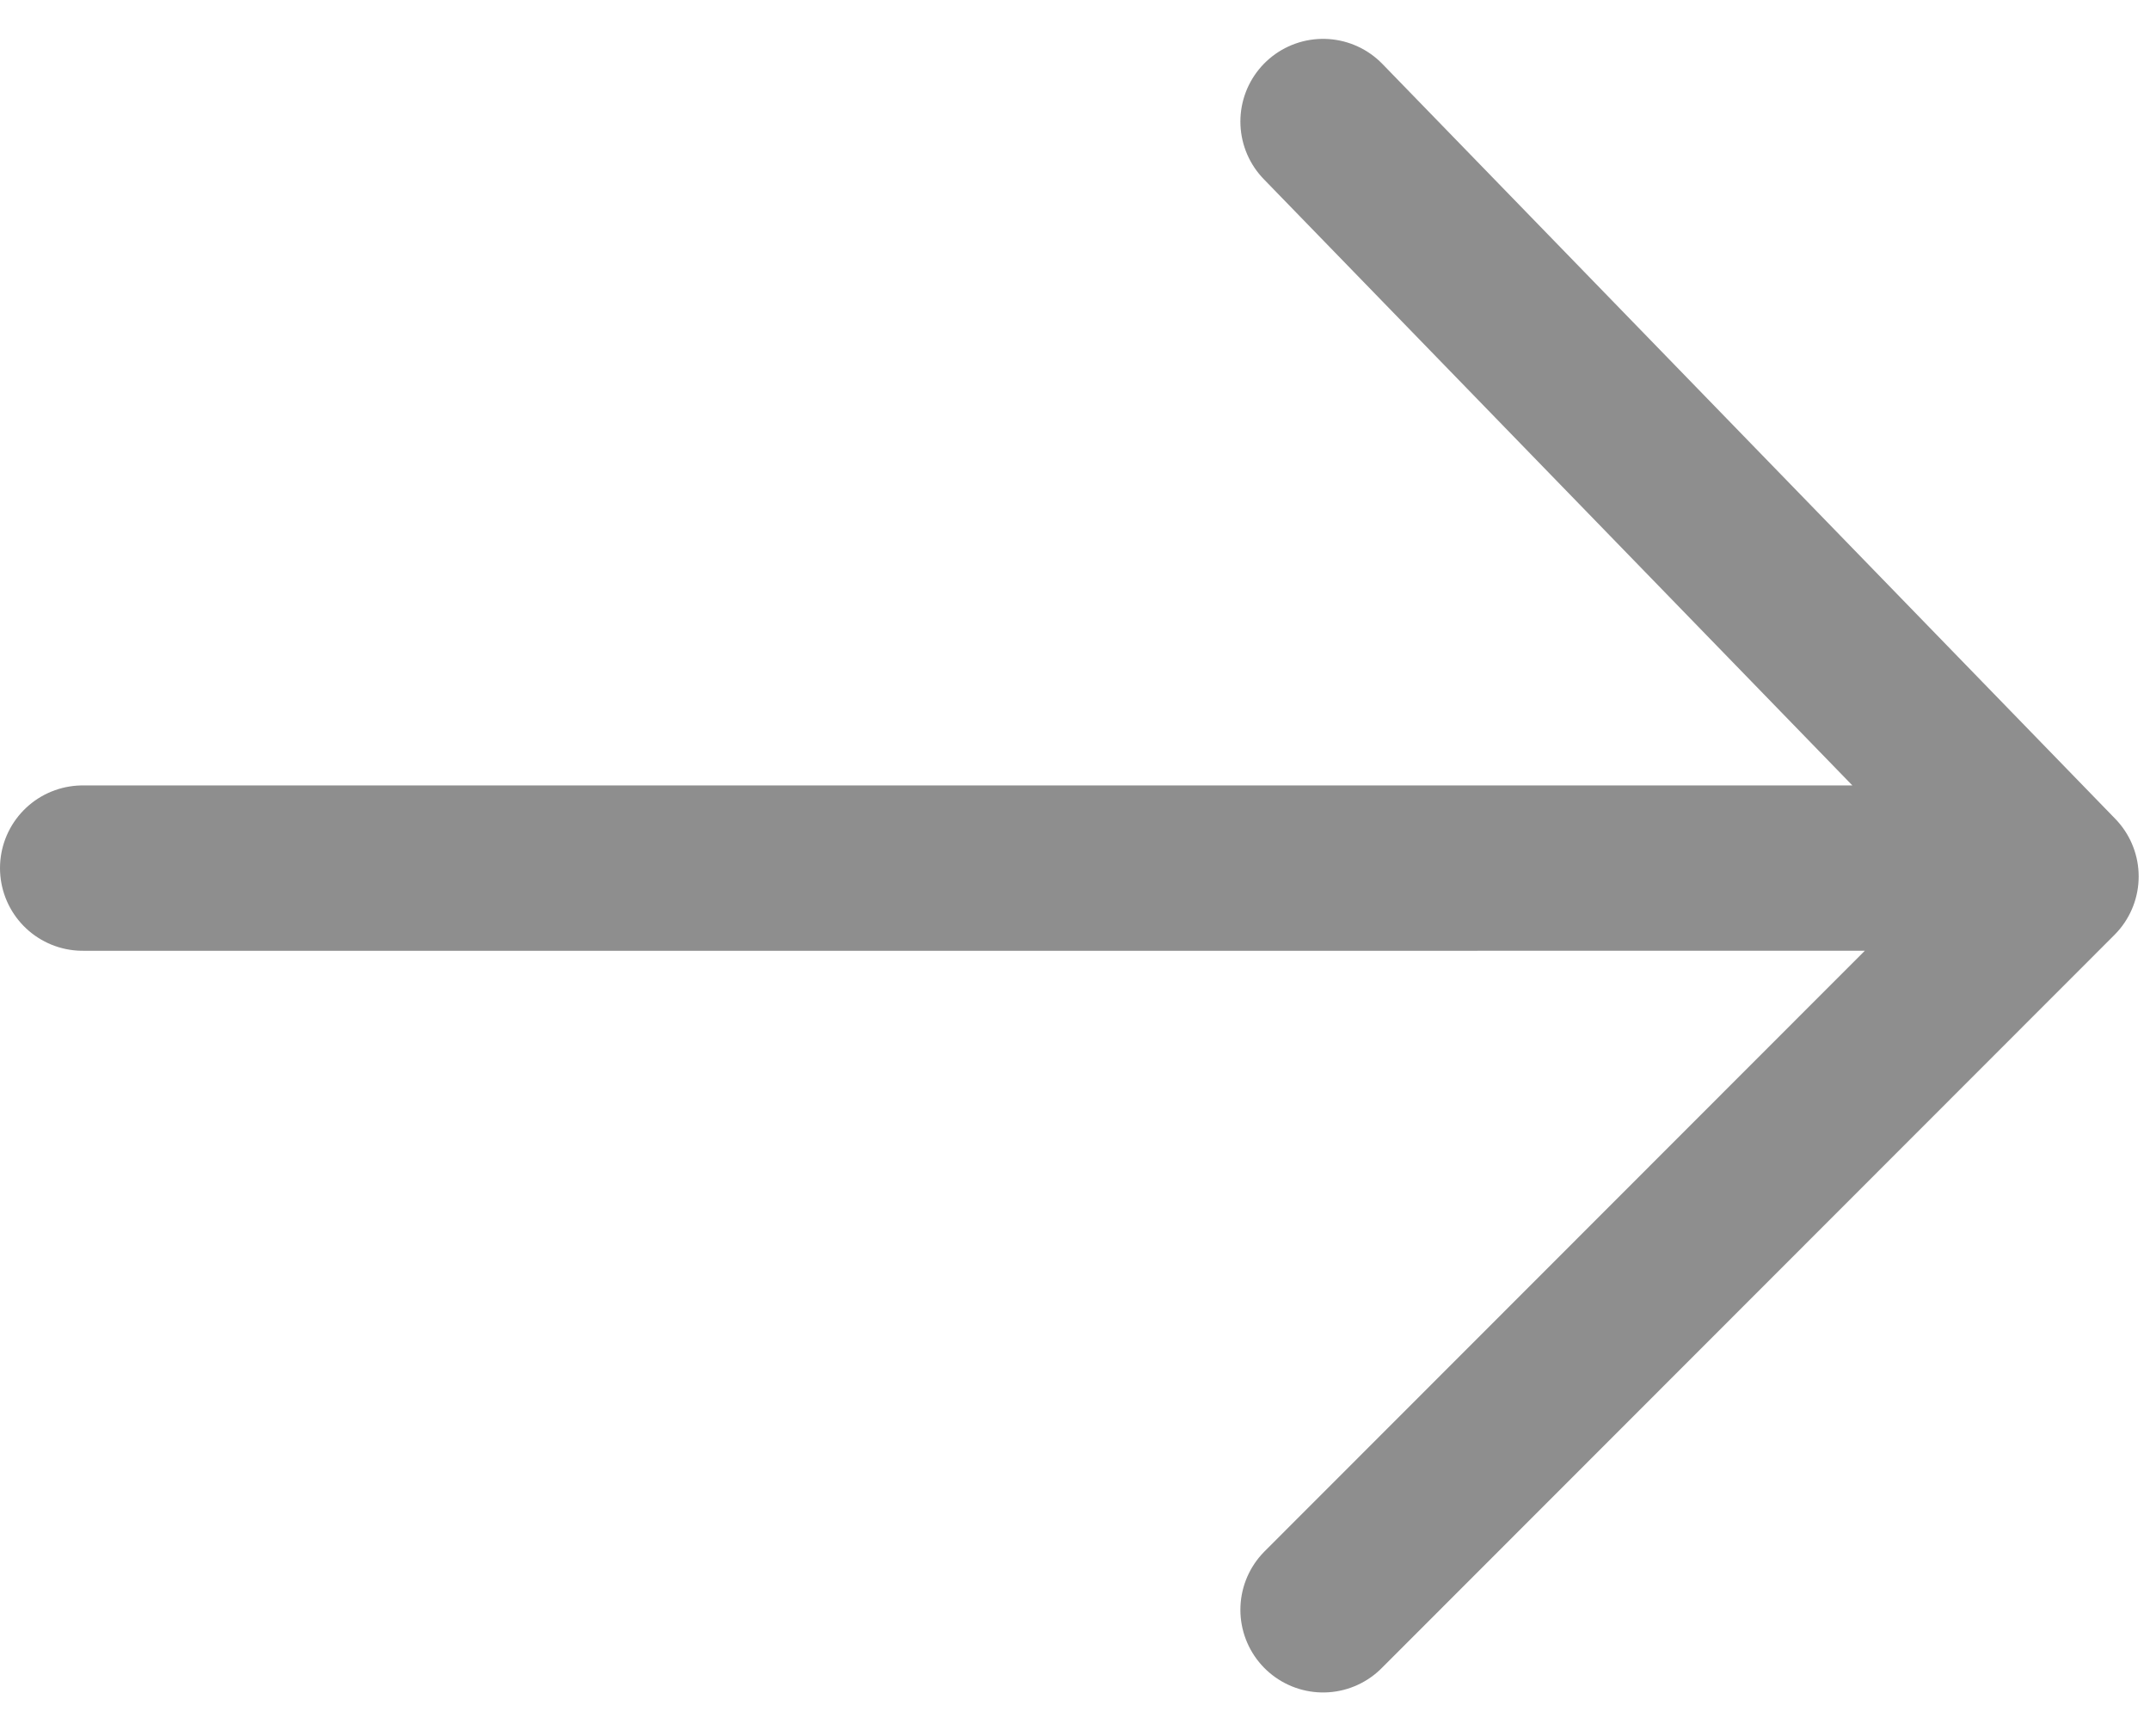
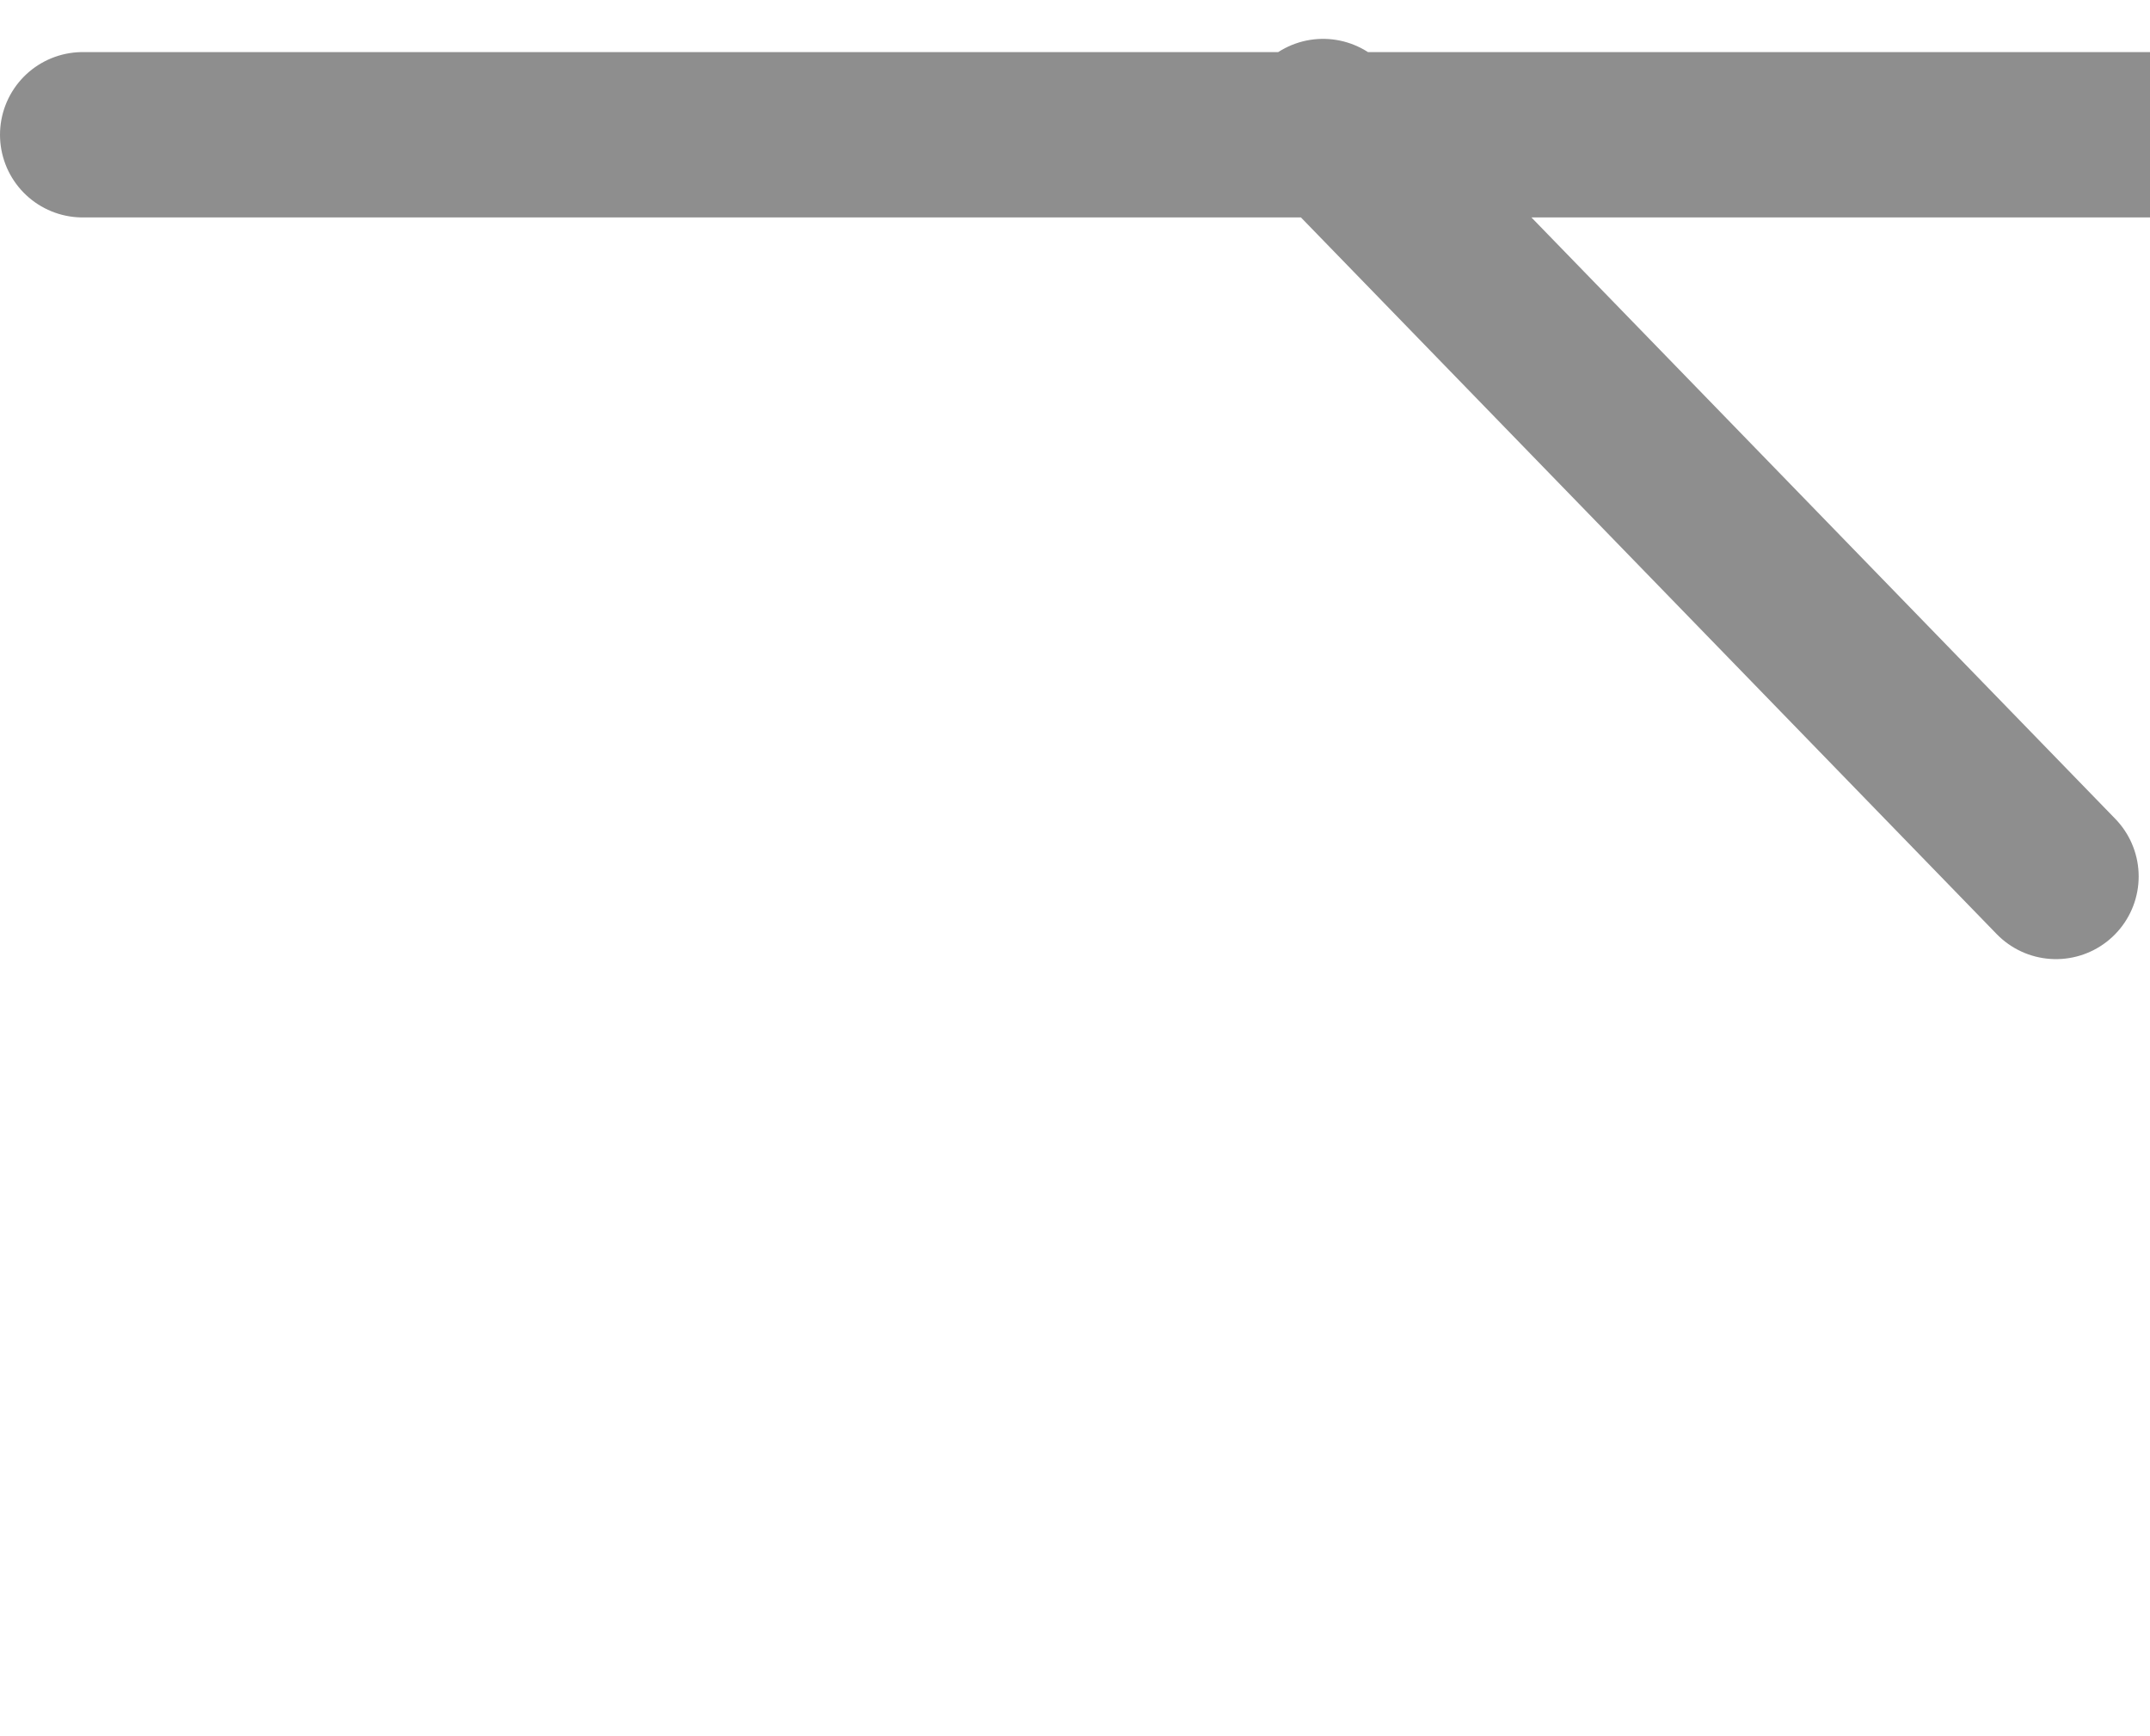
<svg xmlns="http://www.w3.org/2000/svg" width="26" height="21">
-   <path d="M16 1.47l8.863 9.131L16 19.471m8-8.971H1" stroke="#8E8E8E" stroke-width="2" fill="none" stroke-linecap="round" stroke-linejoin="round" />
+   <path d="M16 1.47l8.863 9.131m8-8.971H1" stroke="#8E8E8E" stroke-width="2" fill="none" stroke-linecap="round" stroke-linejoin="round" />
</svg>